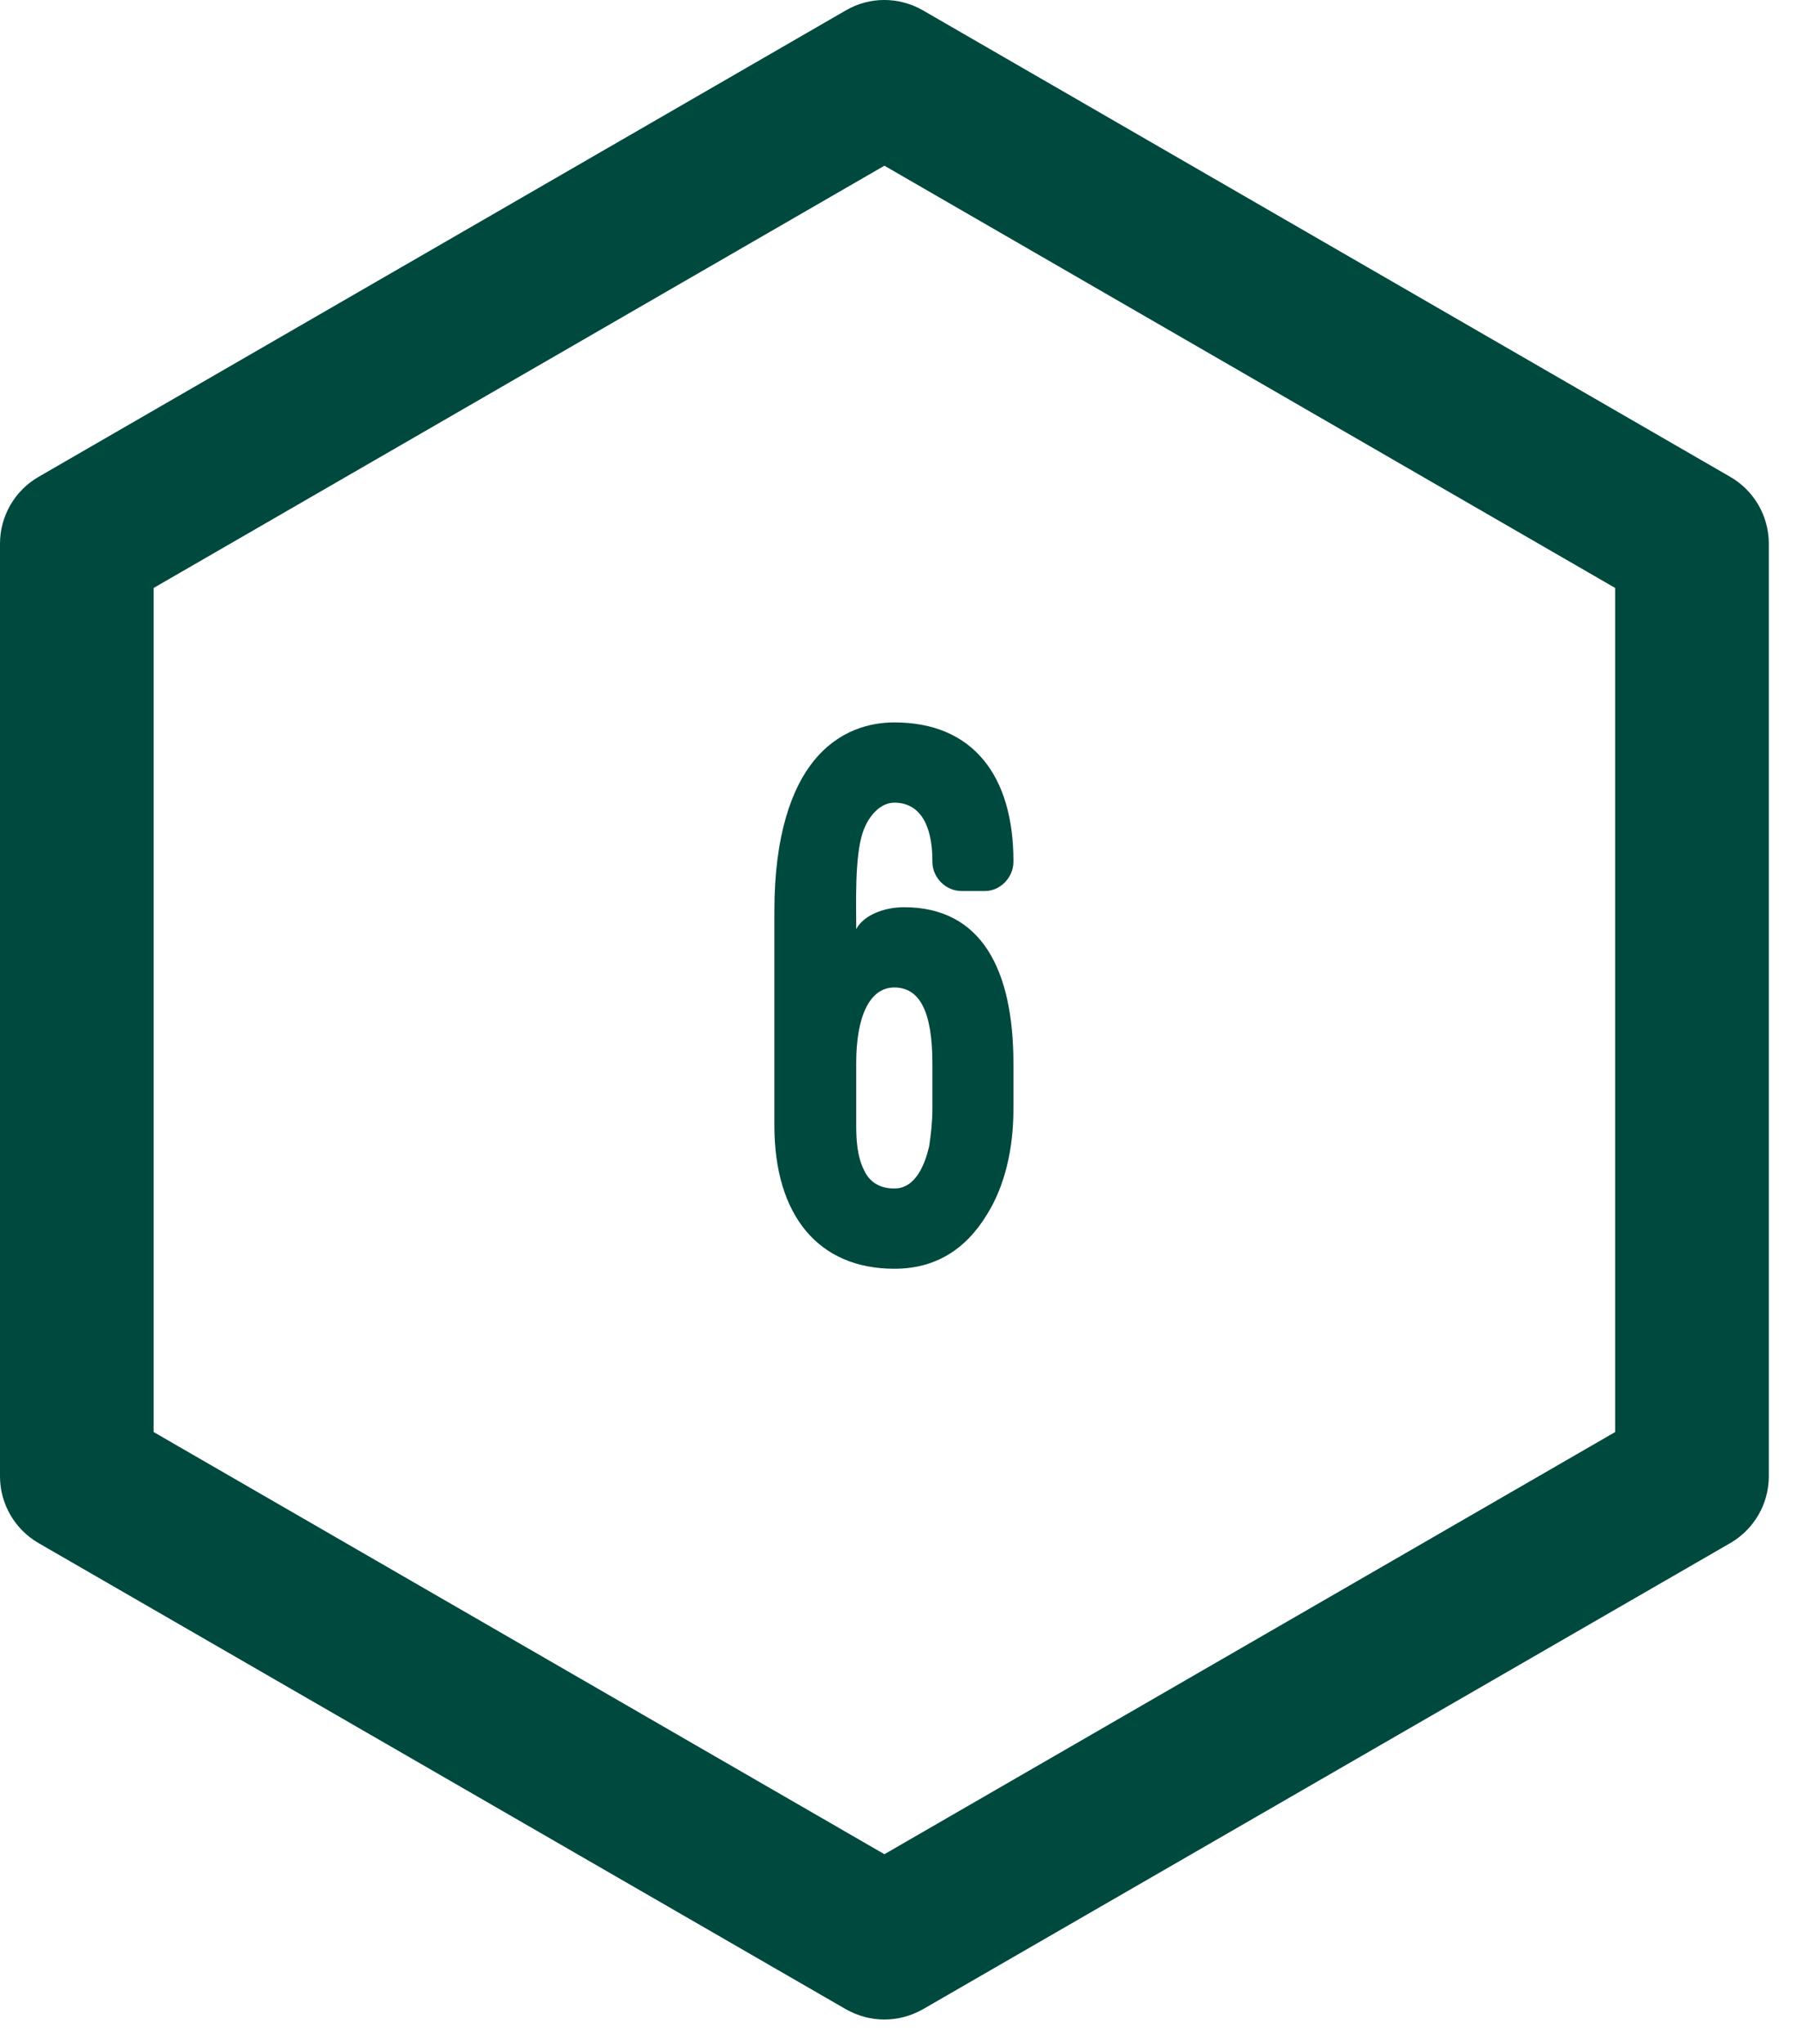
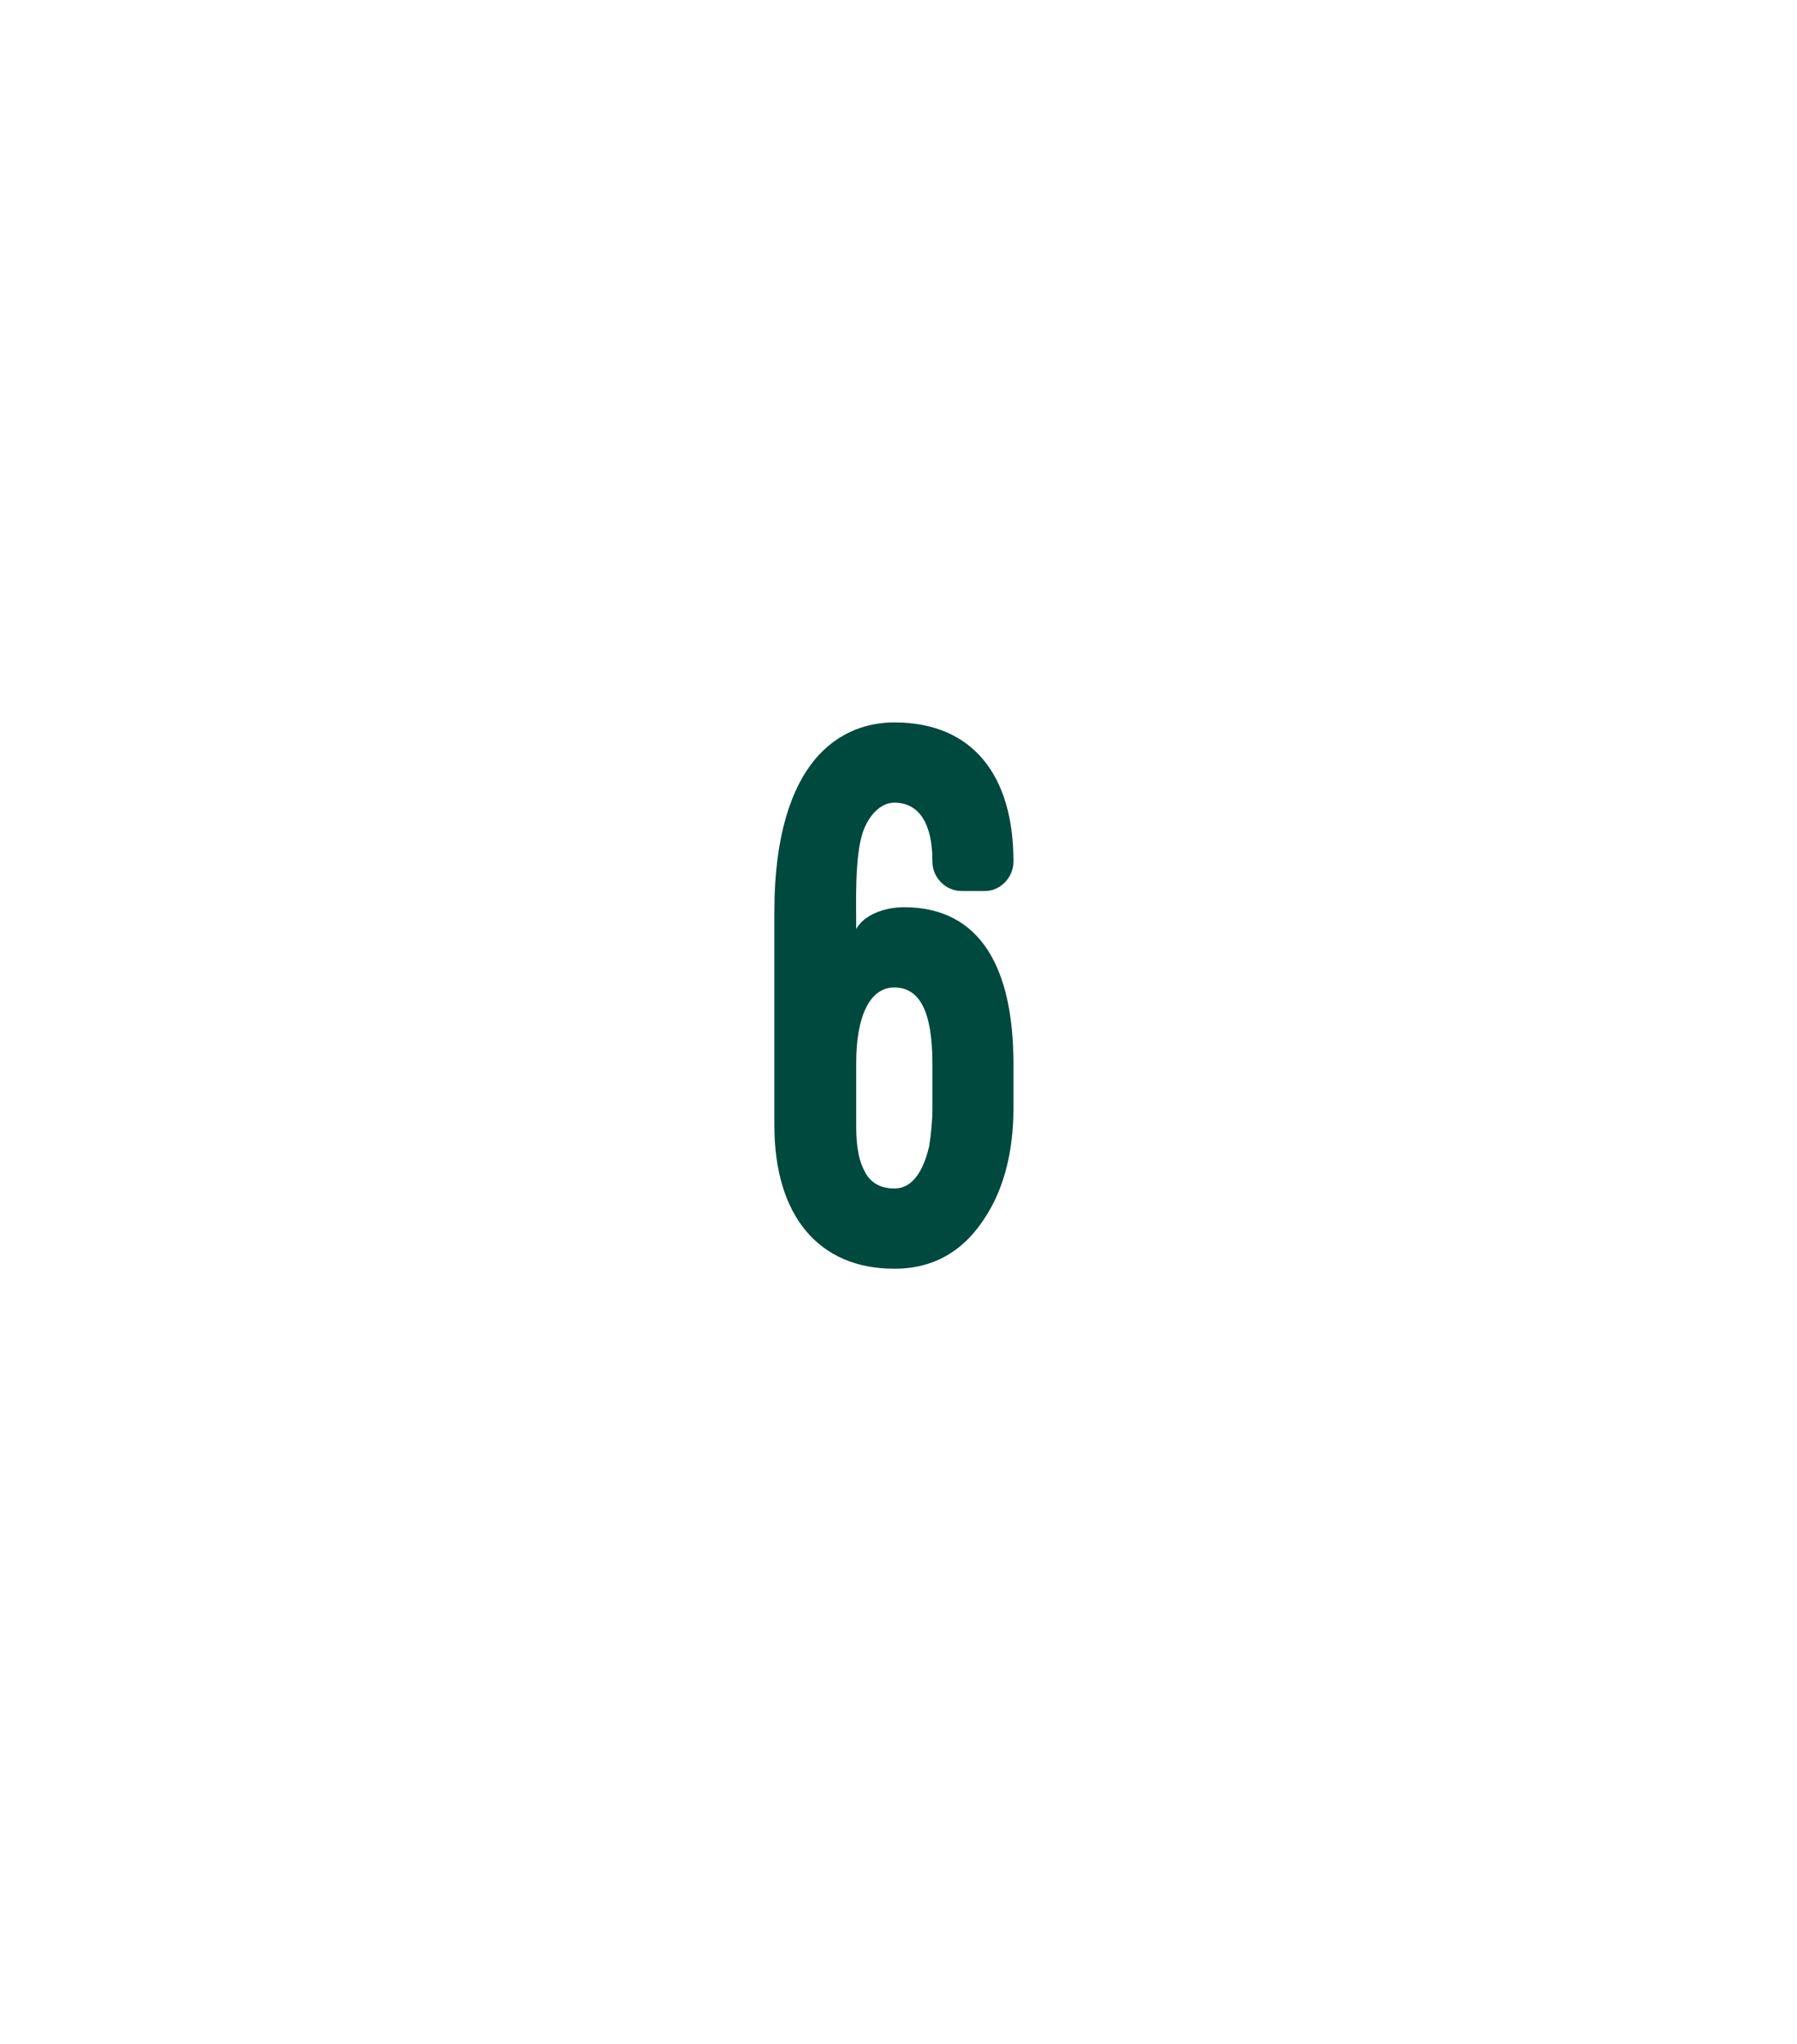
<svg xmlns="http://www.w3.org/2000/svg" width="51" height="58" viewBox="0 0 51 58" fill="none">
-   <path d="M25.1 57.303C24.72 57.303 24.35 57.203 24.01 57.013L1.09 43.782C0.42 43.392 0 42.672 0 41.892V15.422C0 14.643 0.42 13.922 1.09 13.533L24.01 0.292C24.68 -0.098 25.51 -0.098 26.19 0.292L49.11 13.533C49.78 13.922 50.2 14.643 50.2 15.422V41.892C50.2 42.672 49.78 43.392 49.11 43.782L26.19 57.013C25.85 57.203 25.48 57.303 25.1 57.303ZM4.36 40.633L25.1 52.612L45.84 40.633V16.683L25.1 4.702L4.36 16.683V40.633Z" fill="#00493E" />
  <path d="M21.977 31.929V25.857C21.977 23.672 22.483 22.338 23.104 21.579C23.817 20.705 24.714 20.498 25.381 20.498C27.635 20.498 28.762 22.039 28.762 24.431V24.454C28.762 24.891 28.394 25.282 27.957 25.282H27.29C26.83 25.282 26.462 24.891 26.462 24.454V24.431C26.462 23.35 26.071 22.775 25.381 22.775C24.99 22.775 24.645 23.143 24.484 23.626C24.254 24.316 24.3 25.65 24.3 26.317V26.363C24.507 25.972 25.082 25.742 25.657 25.742C27.842 25.742 28.762 27.49 28.762 30.181V31.469C28.762 32.619 28.509 33.654 28.026 34.436C27.405 35.471 26.531 36 25.381 36C23.242 36 21.977 34.505 21.977 31.929ZM24.3 30.158V31.929C24.3 32.32 24.323 32.826 24.53 33.217C24.668 33.516 24.944 33.723 25.381 33.723C26.002 33.723 26.255 33.01 26.37 32.527C26.416 32.228 26.462 31.837 26.462 31.469V30.181C26.462 28.686 26.094 28.019 25.381 28.019C24.668 28.019 24.3 28.87 24.3 30.158Z" fill="#00493E" />
</svg>